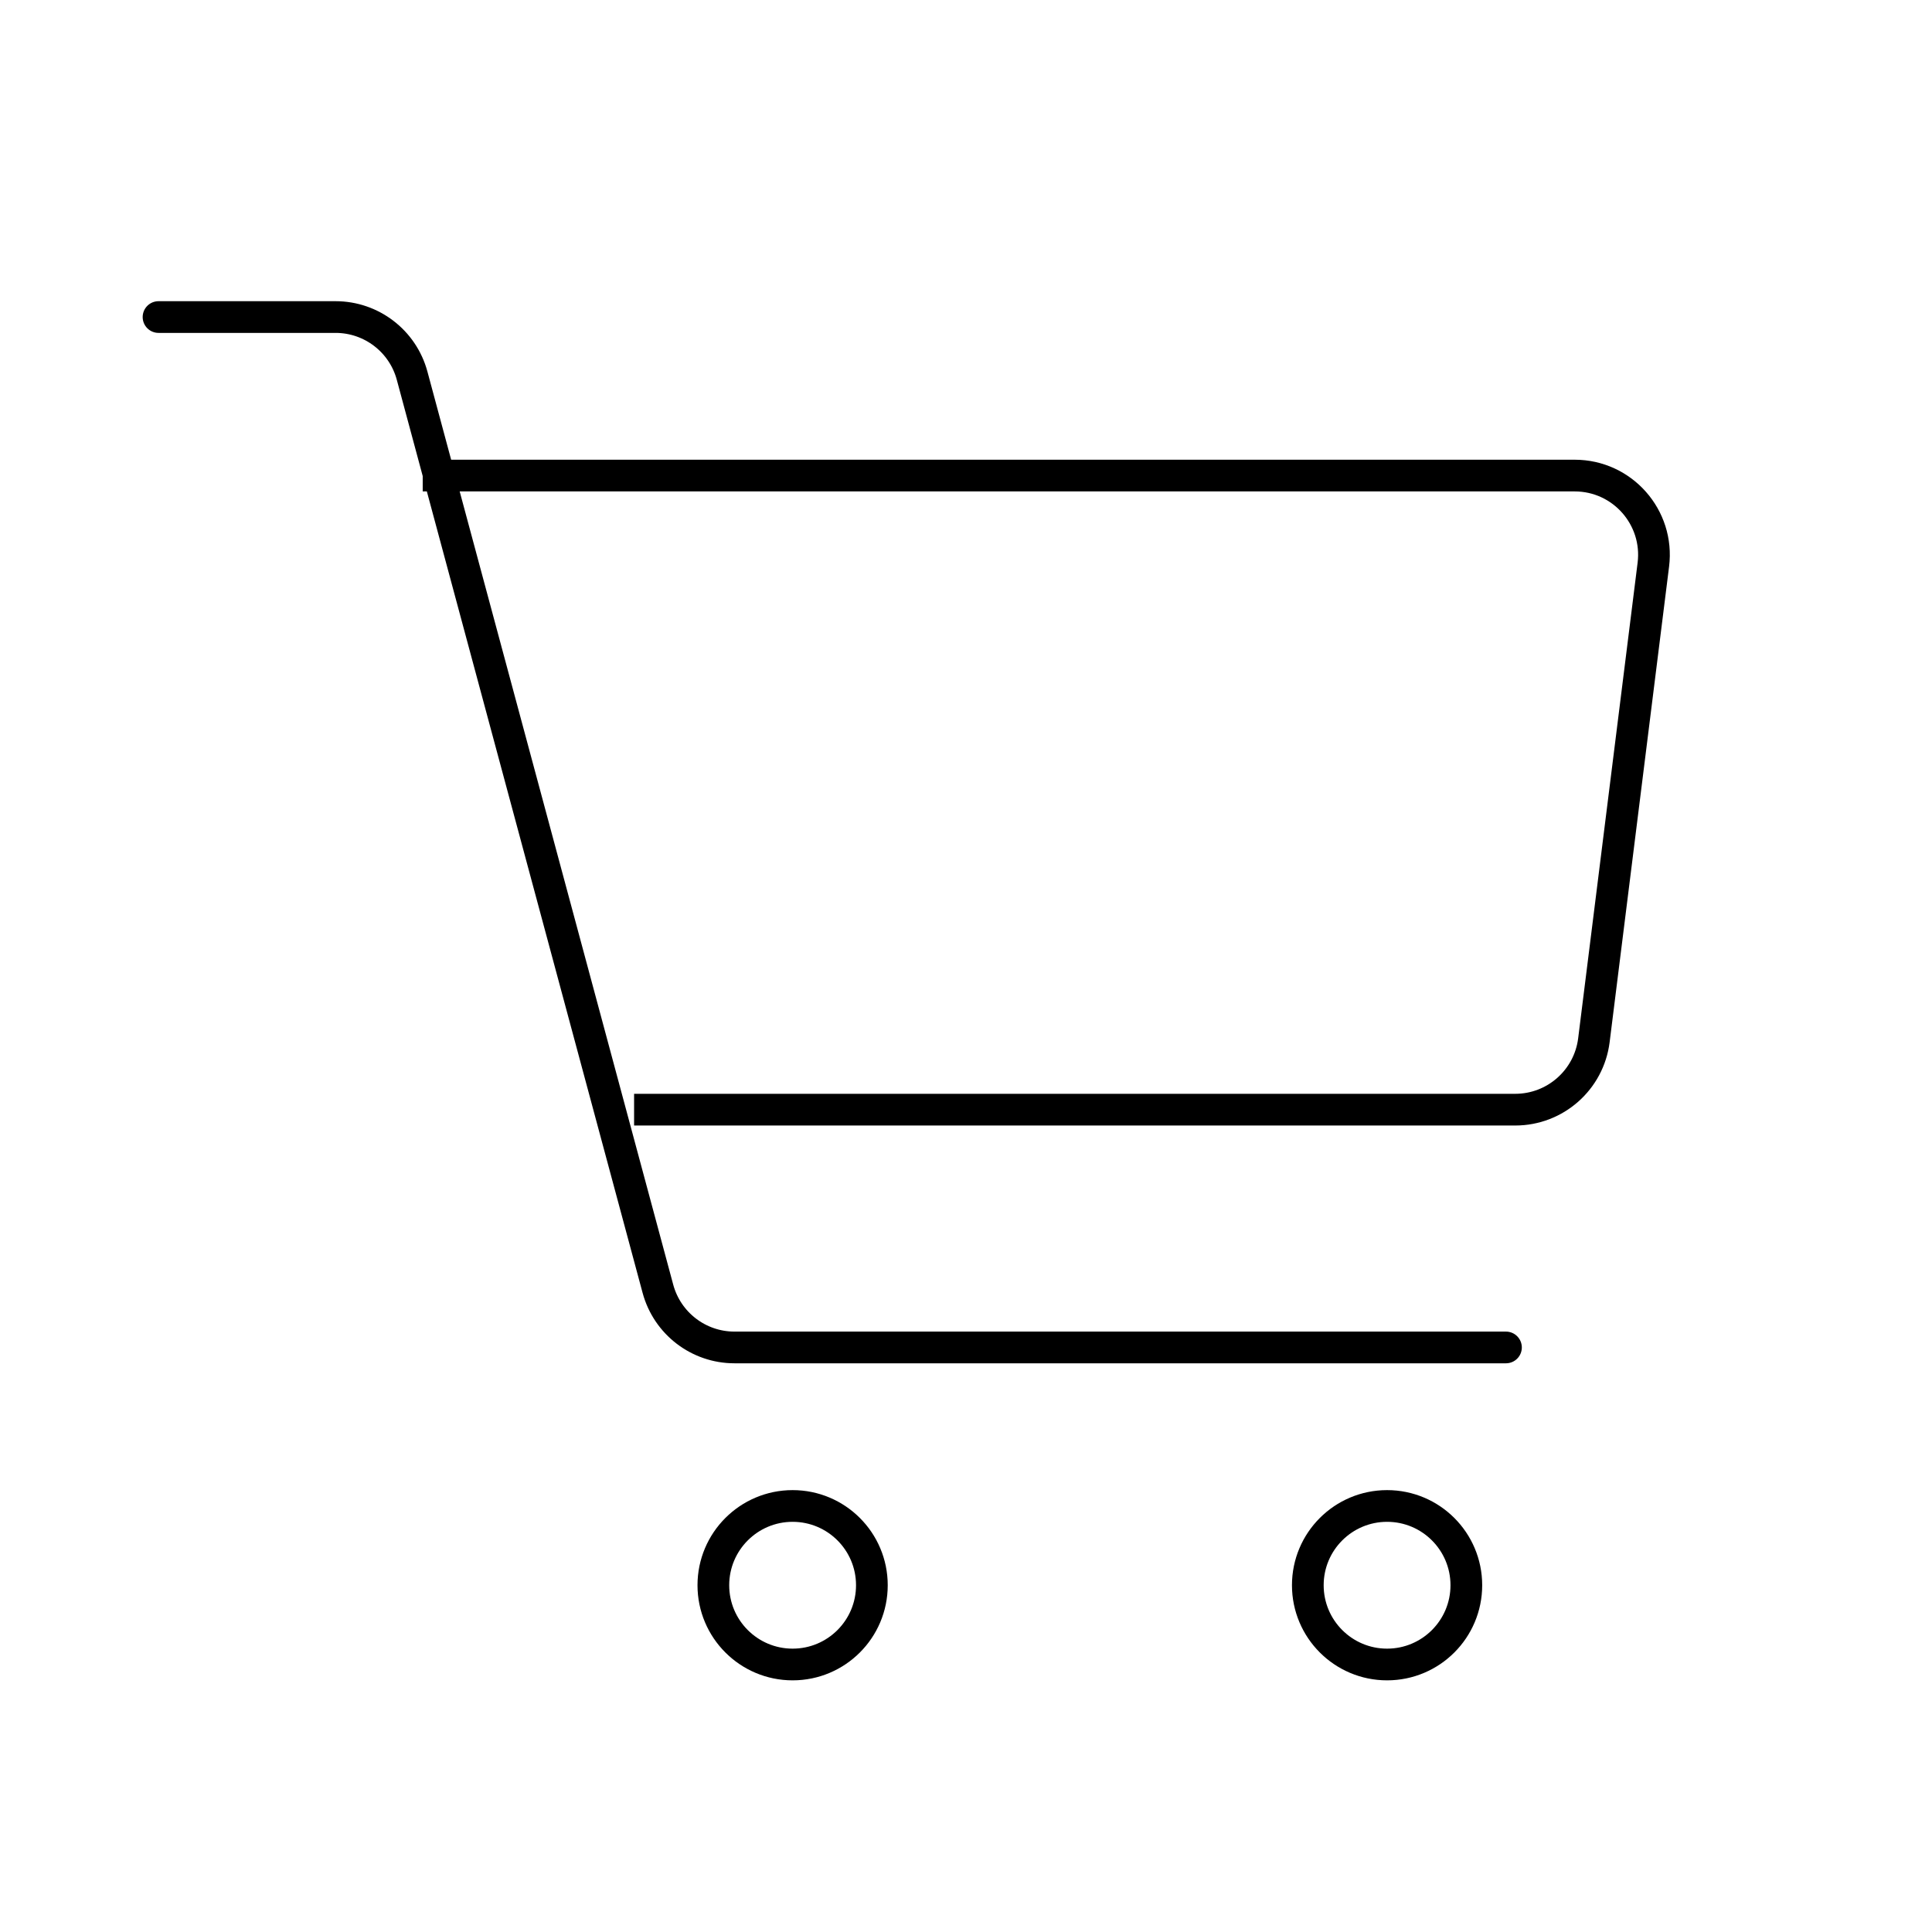
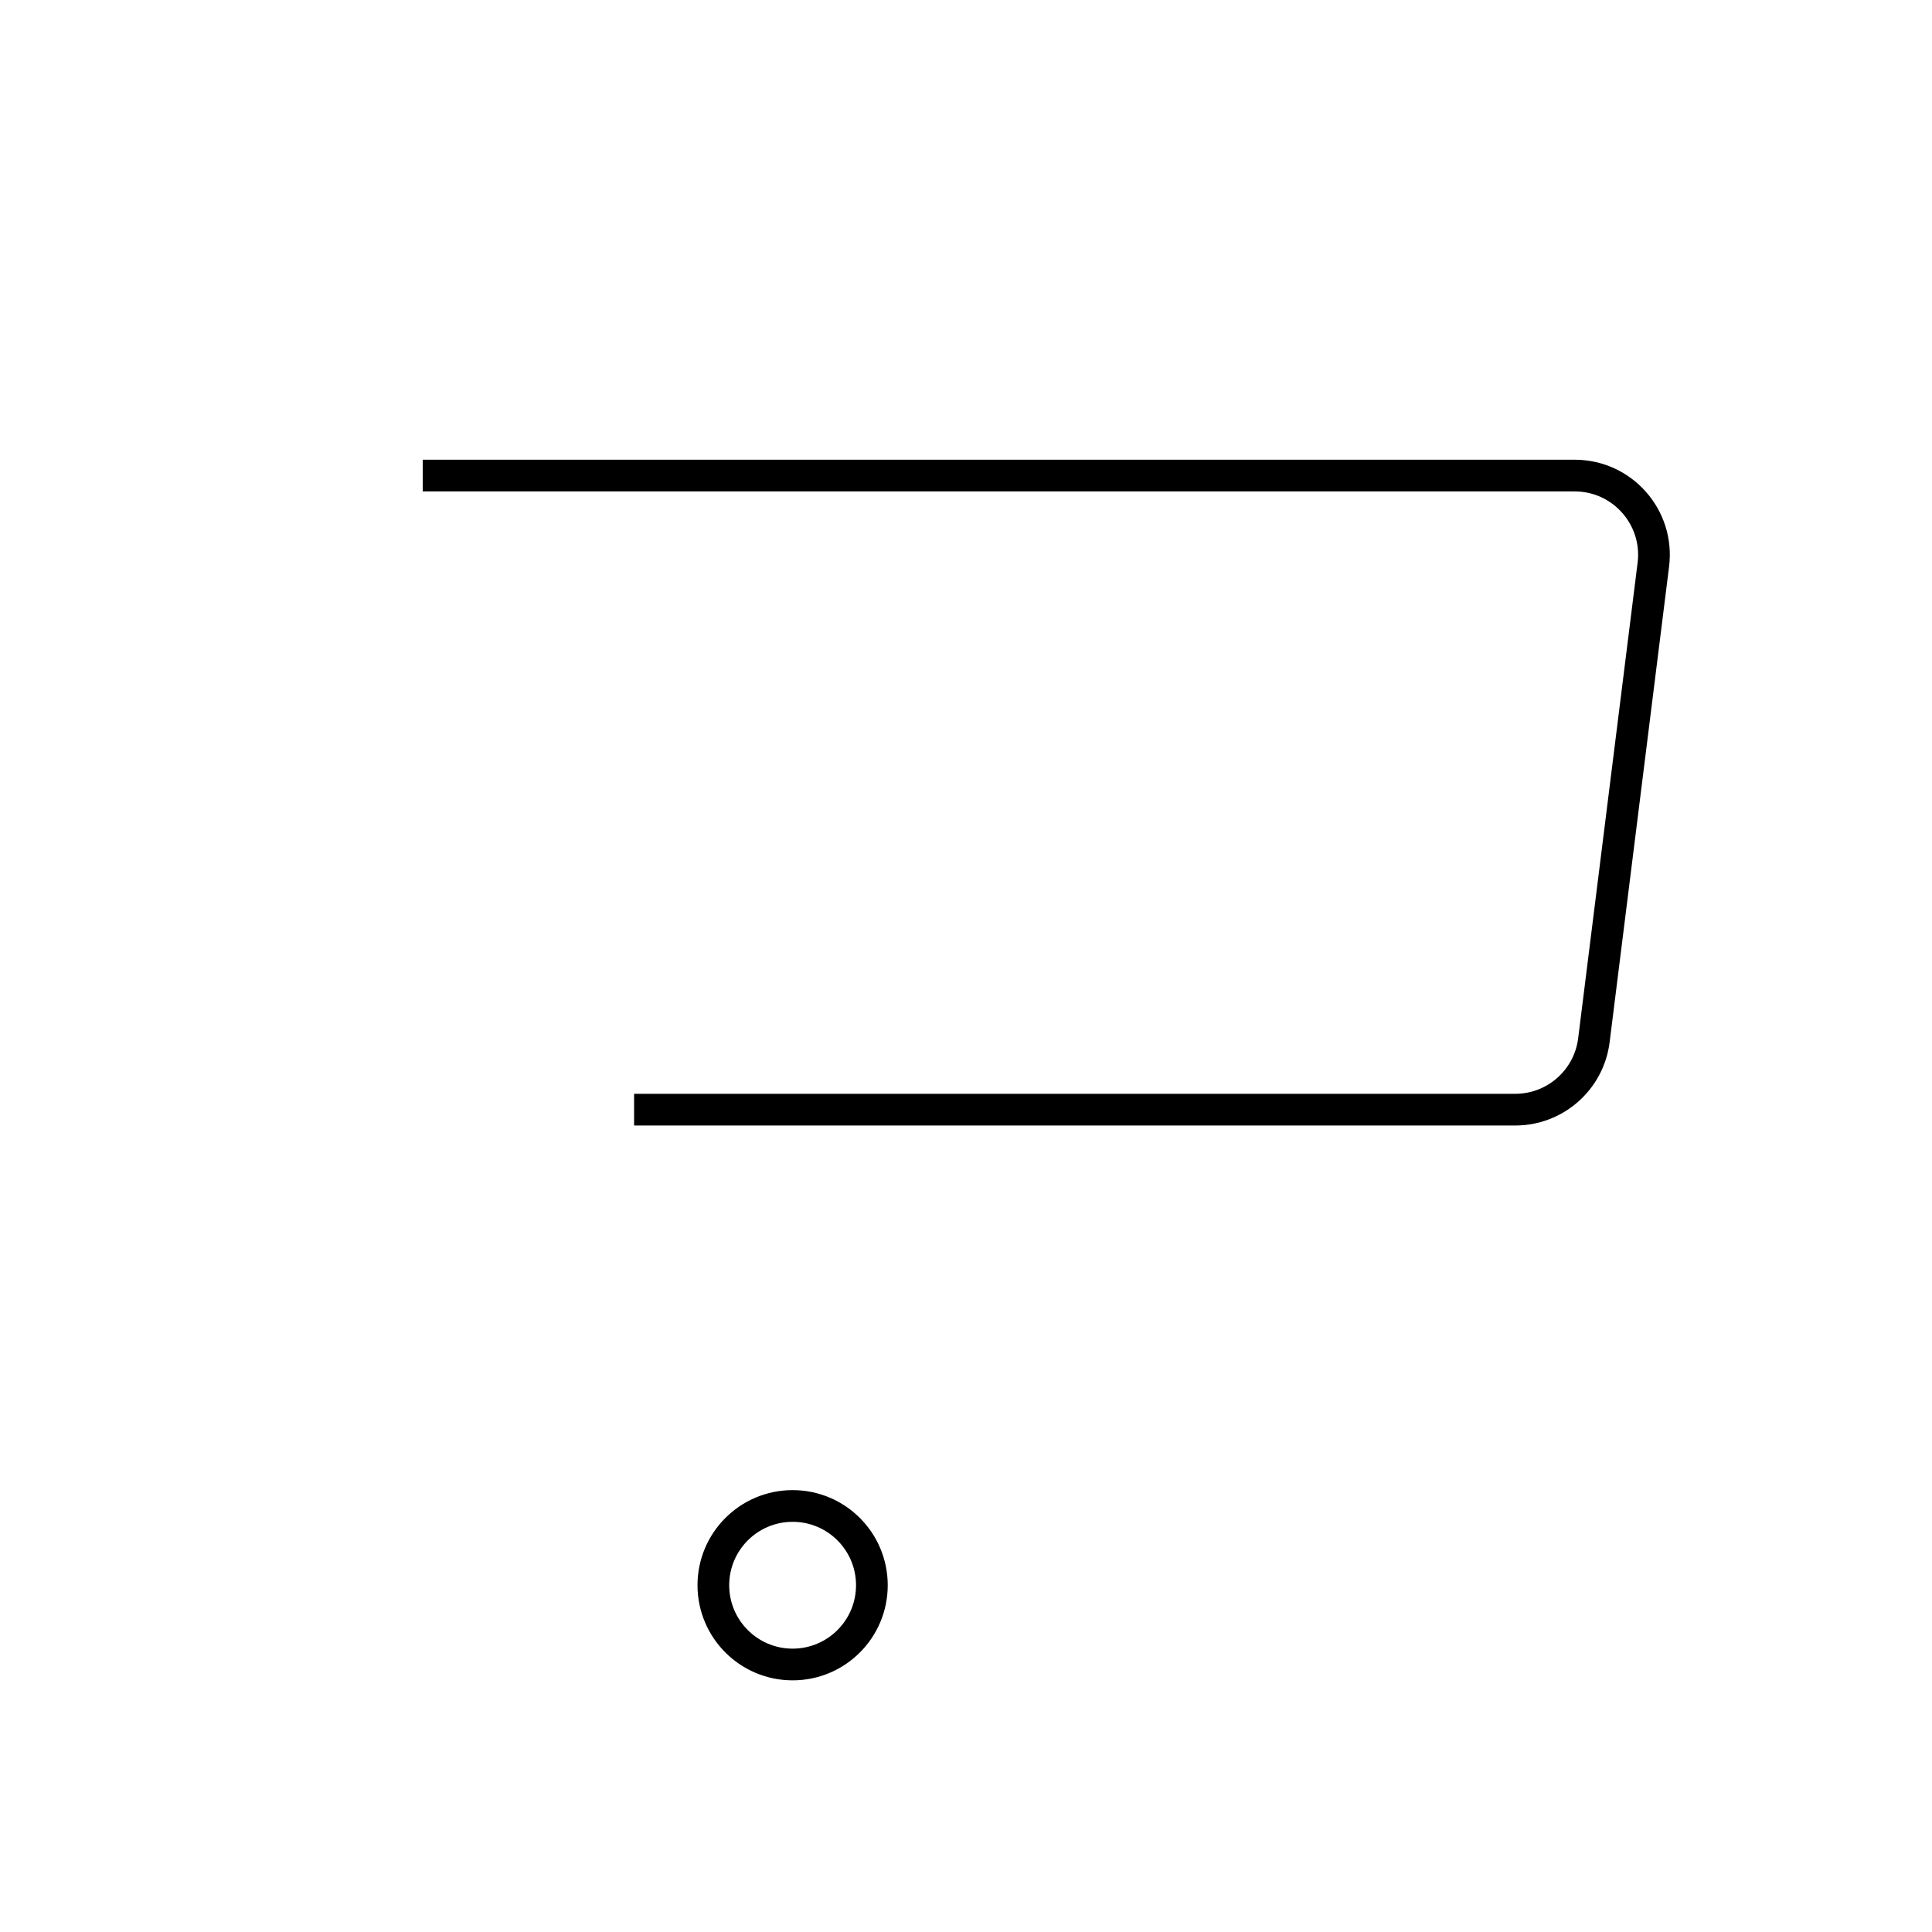
<svg xmlns="http://www.w3.org/2000/svg" width="39" height="39" viewBox="0 0 39 39" fill="none">
  <path d="M8.533 9.6H31.787C32.75 9.6 33.494 10.444 33.375 11.398L32.175 20.998C32.075 21.799 31.394 22.4 30.587 22.4H26.488H15.111H12.8" stroke="black" stroke-width="0.64" stroke-linejoin="round" />
-   <path d="M3.2 6.4H6.774C7.497 6.4 8.131 6.885 8.319 7.584L13.281 26.016C13.47 26.715 14.103 27.2 14.826 27.2H30.4" stroke="black" stroke-width="0.64" stroke-linecap="round" stroke-linejoin="round" />
  <path d="M16 33.6C16.884 33.6 17.6 32.884 17.6 32C17.6 31.116 16.884 30.4 16 30.4C15.117 30.4 14.4 31.116 14.4 32C14.4 32.884 15.117 33.6 16 33.6Z" stroke="black" stroke-width="0.64" stroke-linejoin="round" />
-   <path d="M28 33.6C28.884 33.6 29.6 32.884 29.6 32C29.6 31.116 28.884 30.4 28 30.4C27.117 30.4 26.4 31.116 26.4 32C26.4 32.884 27.117 33.6 28 33.6Z" stroke="black" stroke-width="0.64" stroke-linejoin="round" />
</svg>